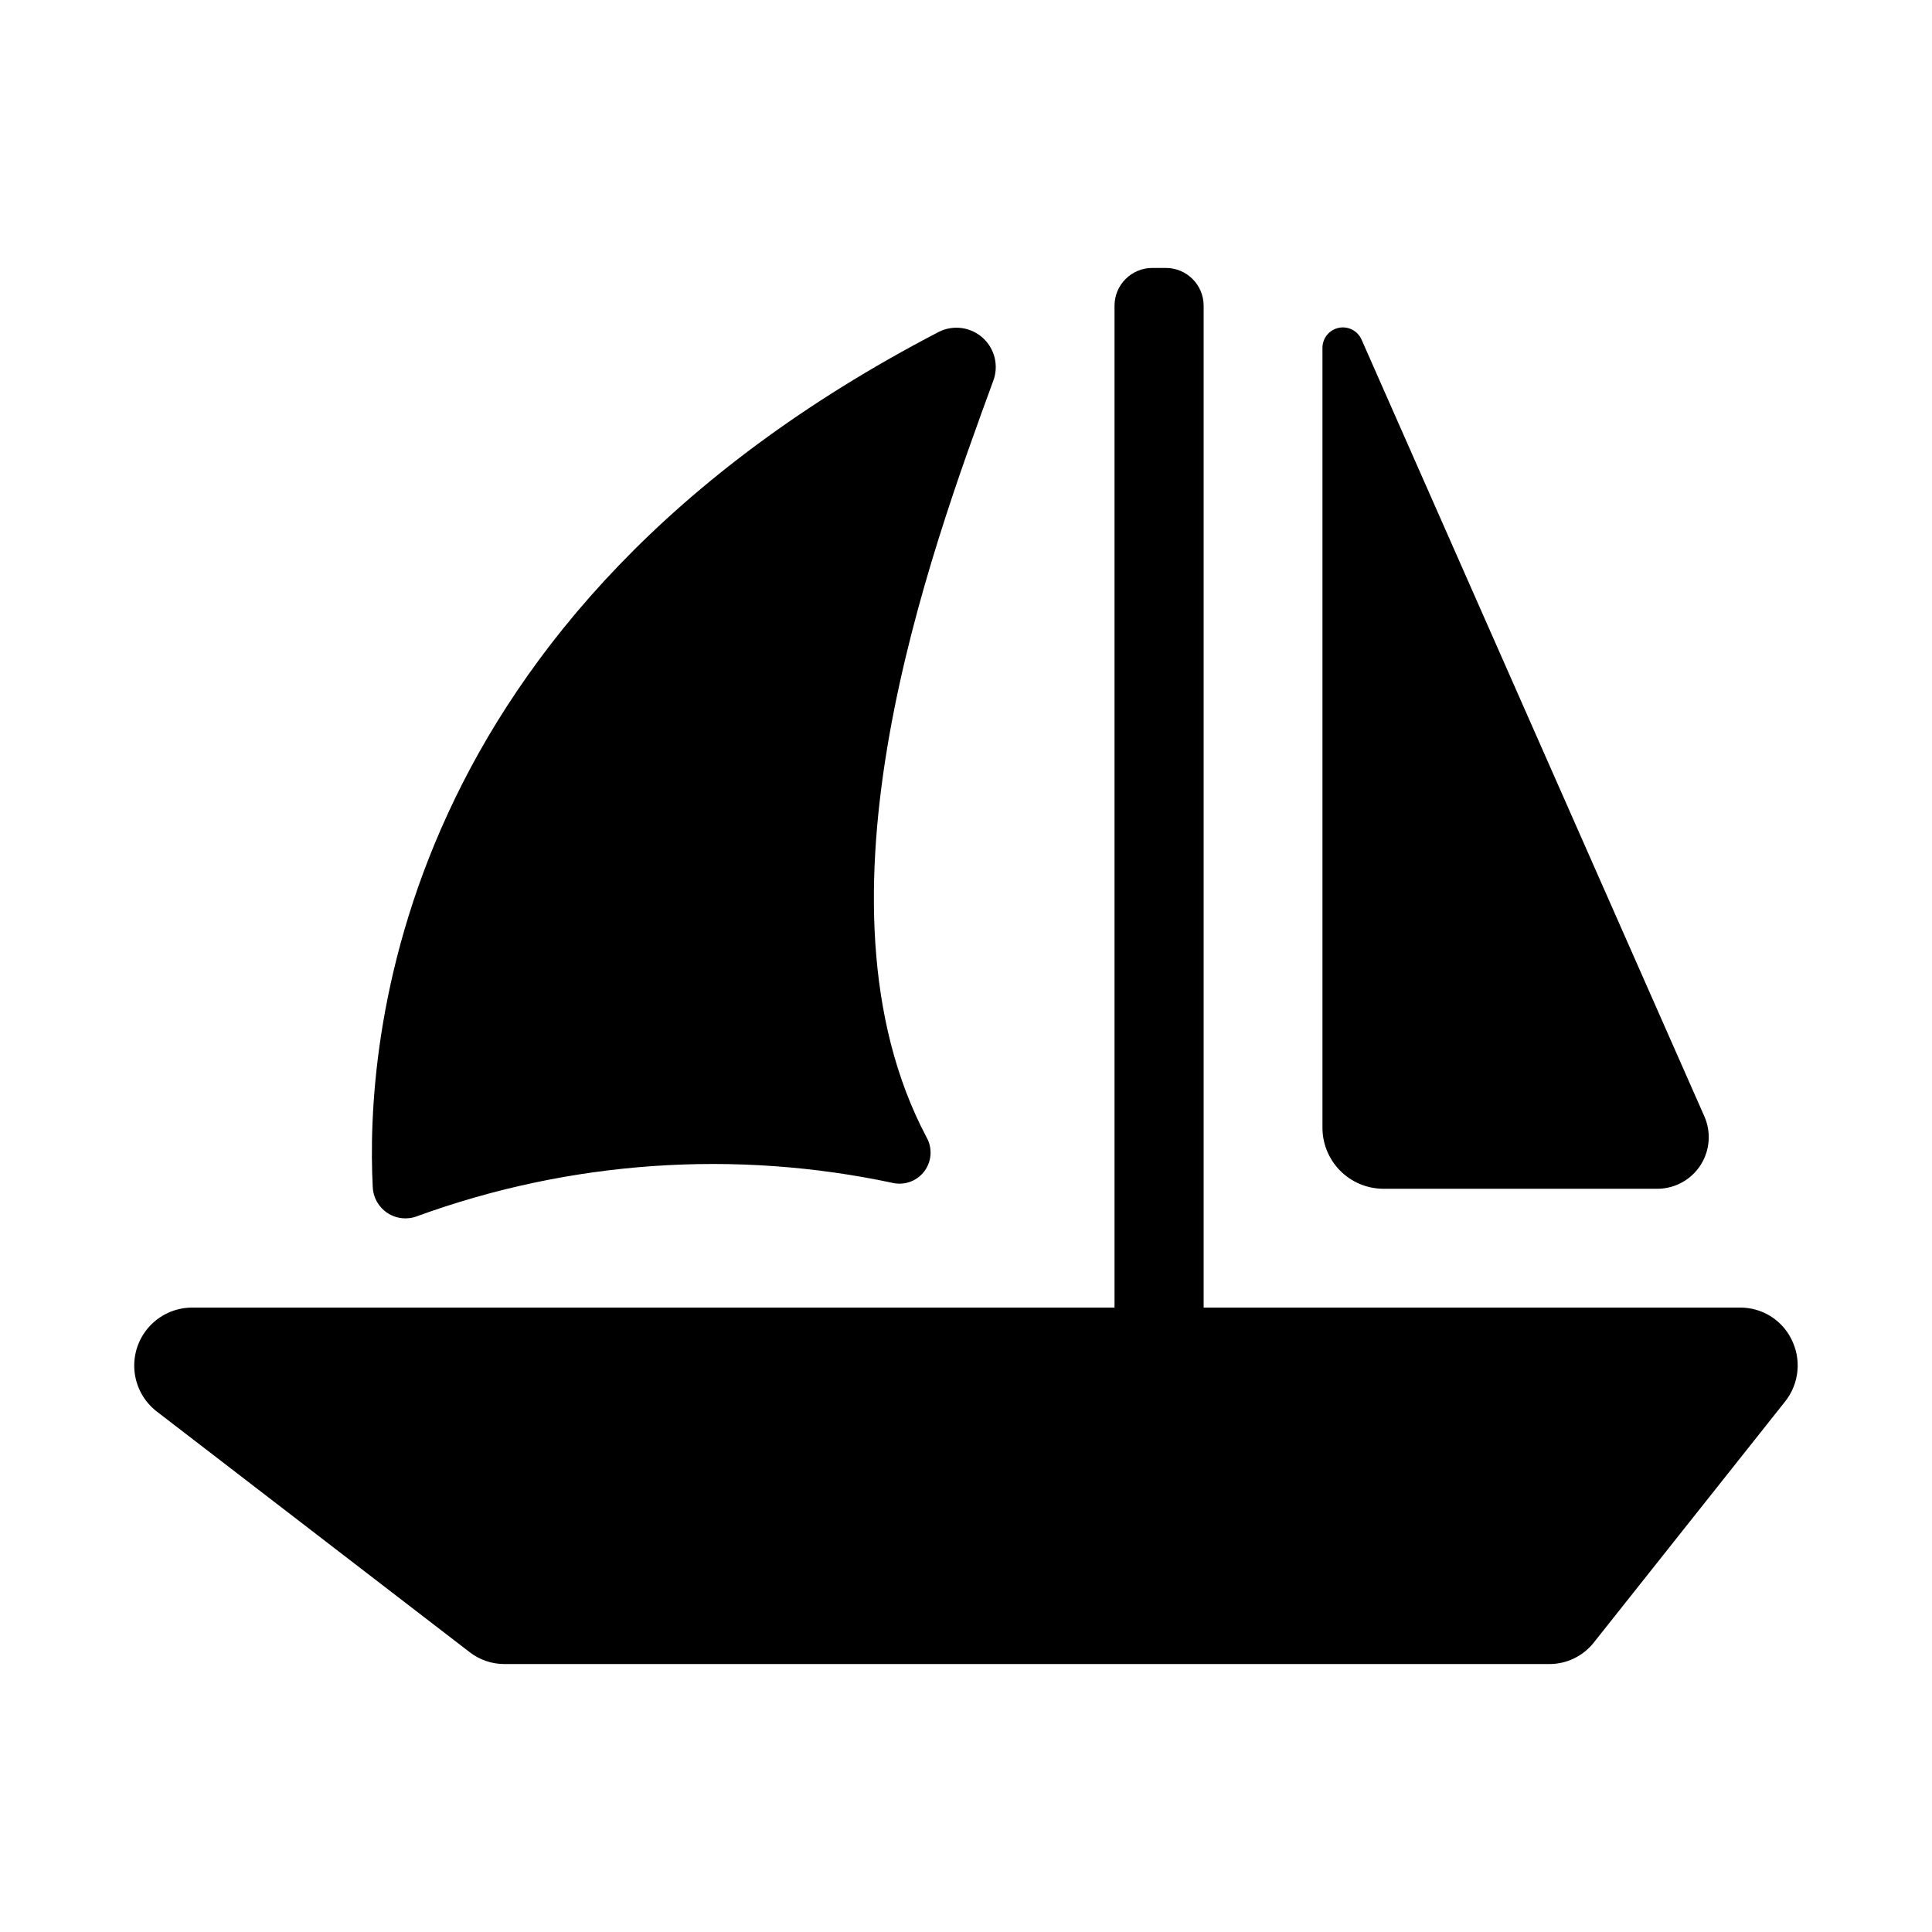
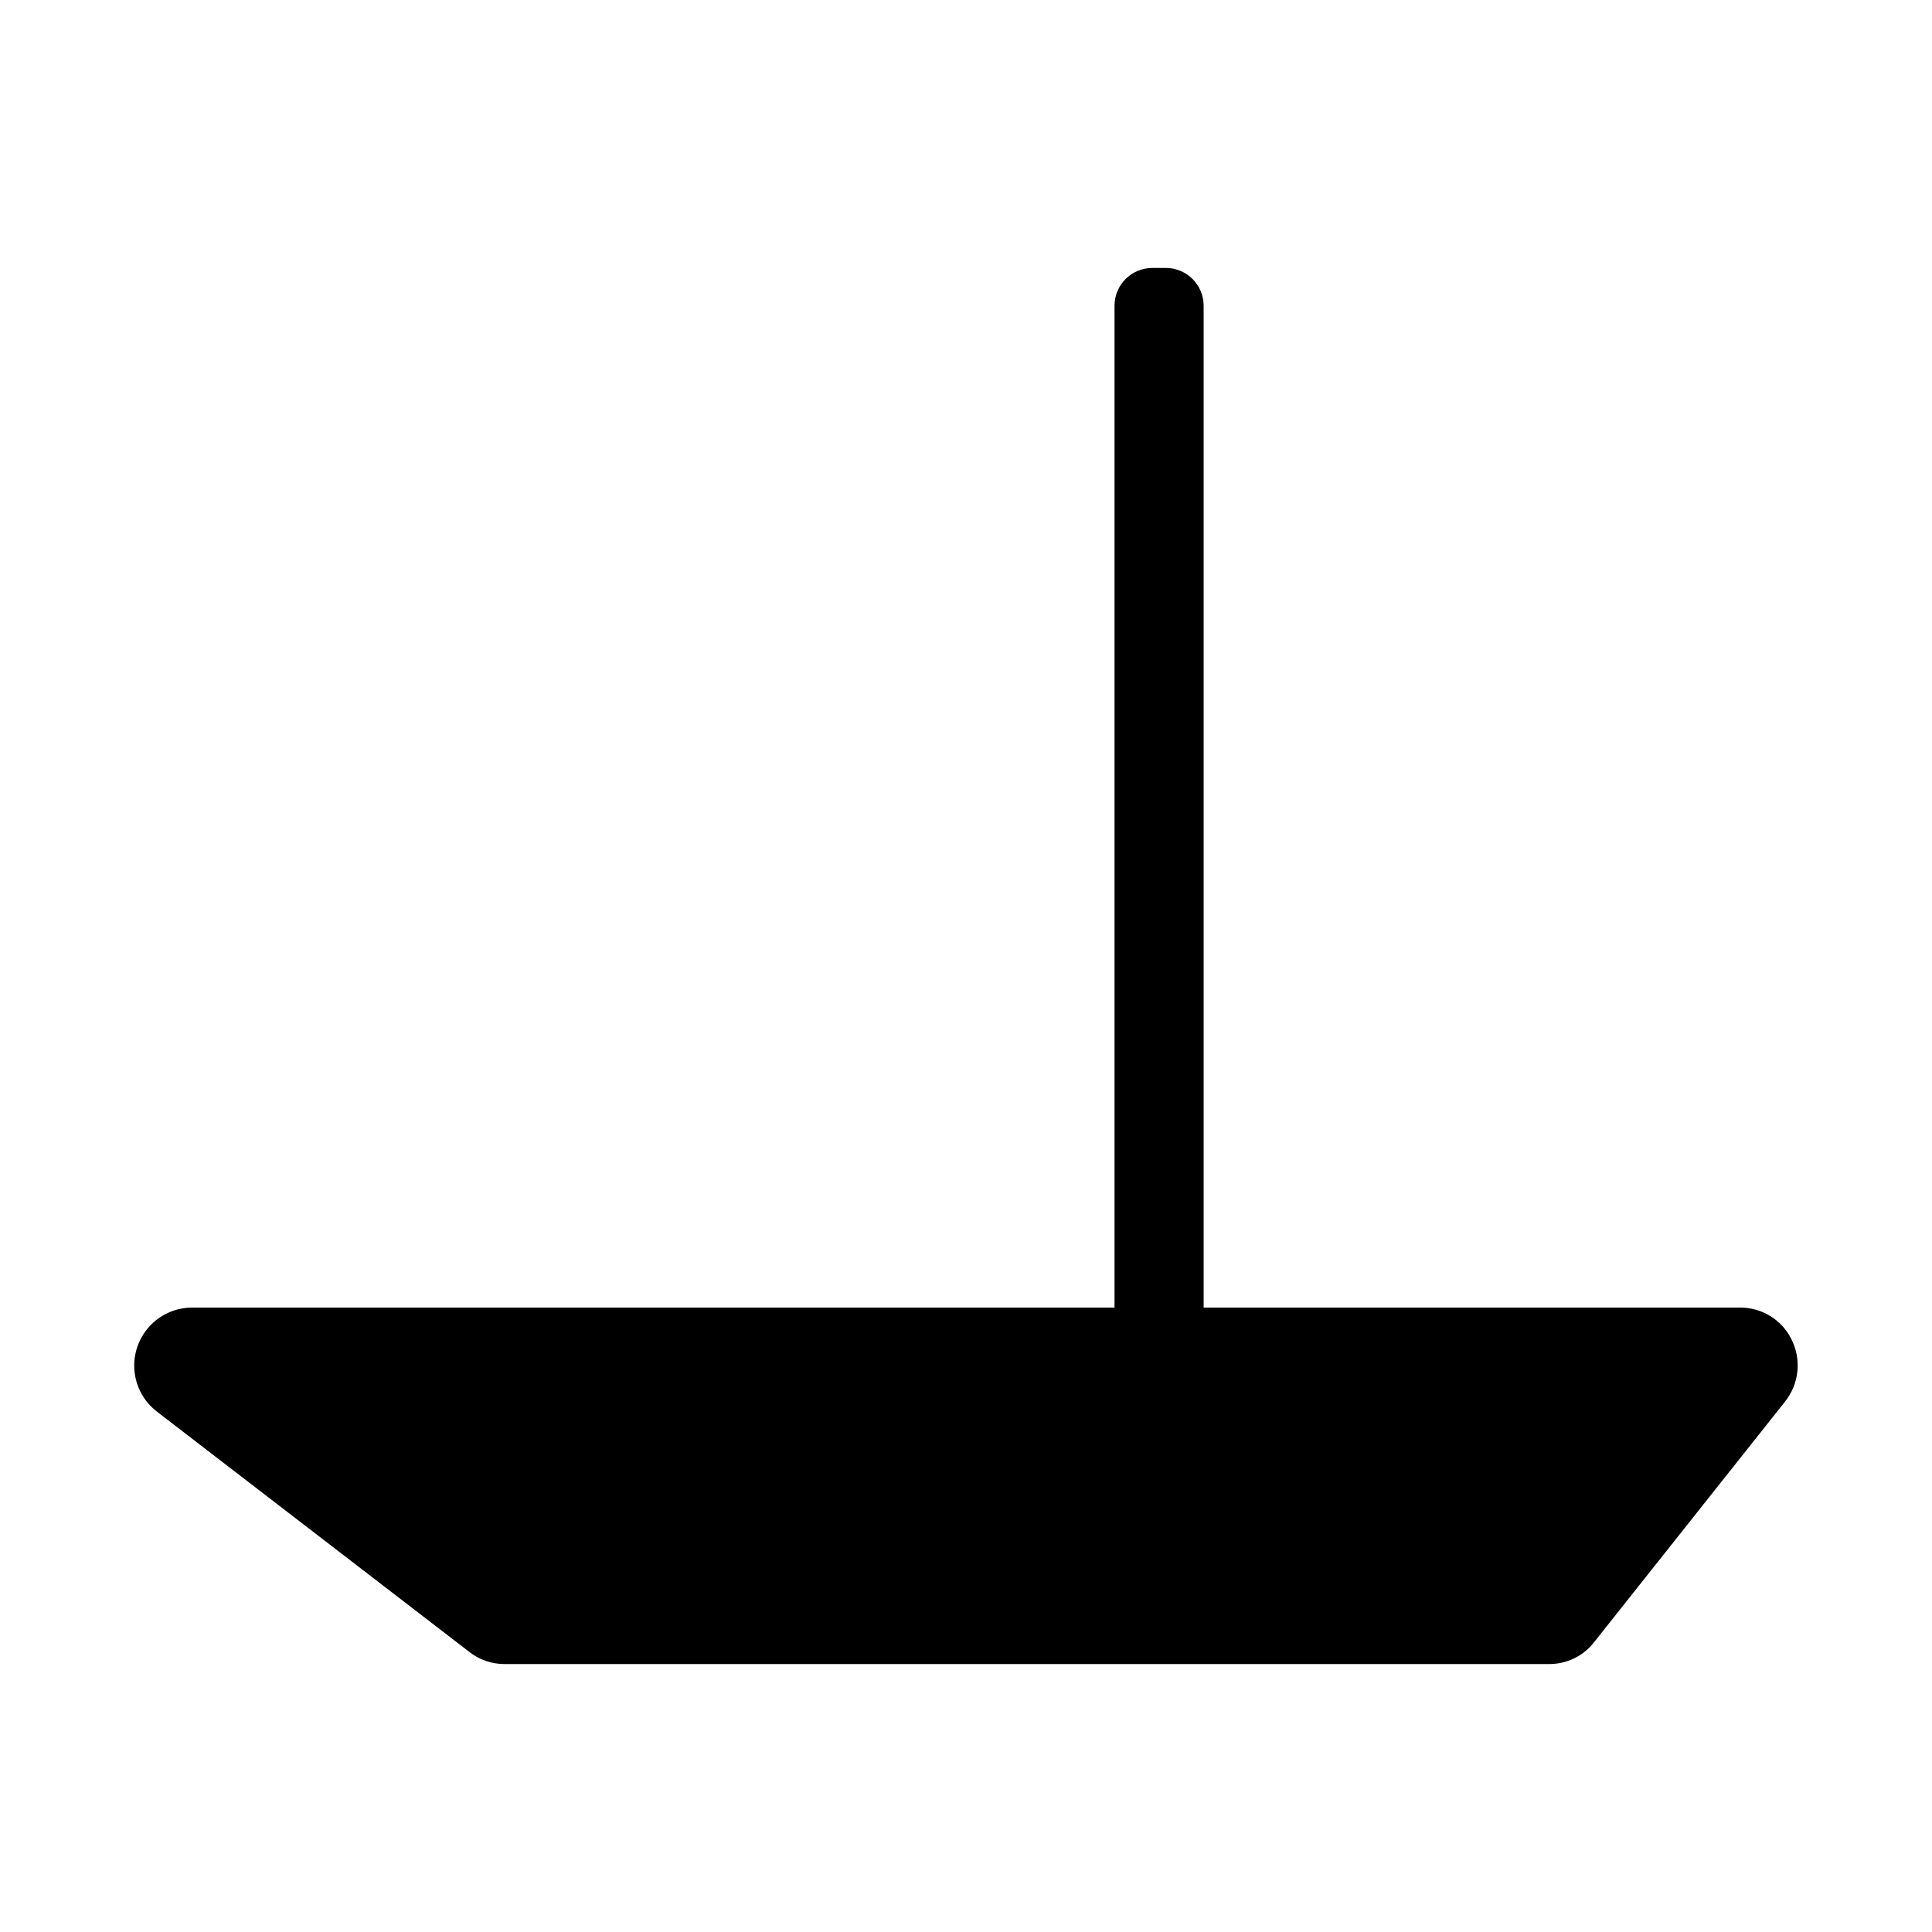
<svg xmlns="http://www.w3.org/2000/svg" fill="#000000" width="800px" height="800px" version="1.1" viewBox="144 144 512 512">
  <g>
-     <path d="m254.53 466.31c40.473-14.75 84.281-17.785 126.4-8.754 3.156 0.566 6.356-0.754 8.195-3.383 1.84-2.625 1.988-6.082 0.375-8.859-33.062-62.629 1.031-154.67 17.695-200.32l0.004 0.004c1.531-4.008 0.457-8.543-2.715-11.43-3.168-2.891-7.785-3.543-11.629-1.648-144.99 75.305-151.99 189.42-150.07 226.67 0.117 2.785 1.566 5.34 3.894 6.871 2.328 1.531 5.25 1.848 7.852 0.852z" />
-     <path d="m510.46 459.04h72.961c4.602-0.086 8.852-2.481 11.309-6.375 2.453-3.894 2.789-8.762 0.883-12.953l-90.777-205.69c-1.031-2.371-3.598-3.684-6.125-3.129-2.527 0.559-4.305 2.828-4.246 5.414v206.36c-0.047 4.293 1.613 8.426 4.609 11.496 3 3.07 7.098 4.82 11.387 4.871z" />
    <path d="m618.69 498.79c-1.254-2.477-3.168-4.555-5.531-6.016-2.359-1.457-5.078-2.238-7.852-2.25h-142.33v-265.52c-0.012-5.516-4.477-9.984-9.992-9.996h-3.621c-5.519 0.004-9.996 4.477-10.004 9.996v265.52h-244.66c-4.277 0.066-8.336 1.914-11.195 5.098-2.859 3.184-4.262 7.414-3.871 11.676s2.539 8.168 5.93 10.777l82.898 63.762v0.004c2.613 2.027 5.824 3.137 9.133 3.148h277.09c4.586-0.02 8.906-2.137 11.73-5.746l50.609-63.762v-0.004c1.867-2.32 3.016-5.133 3.312-8.098 0.293-2.961-0.281-5.949-1.652-8.59z" />
  </g>
</svg>